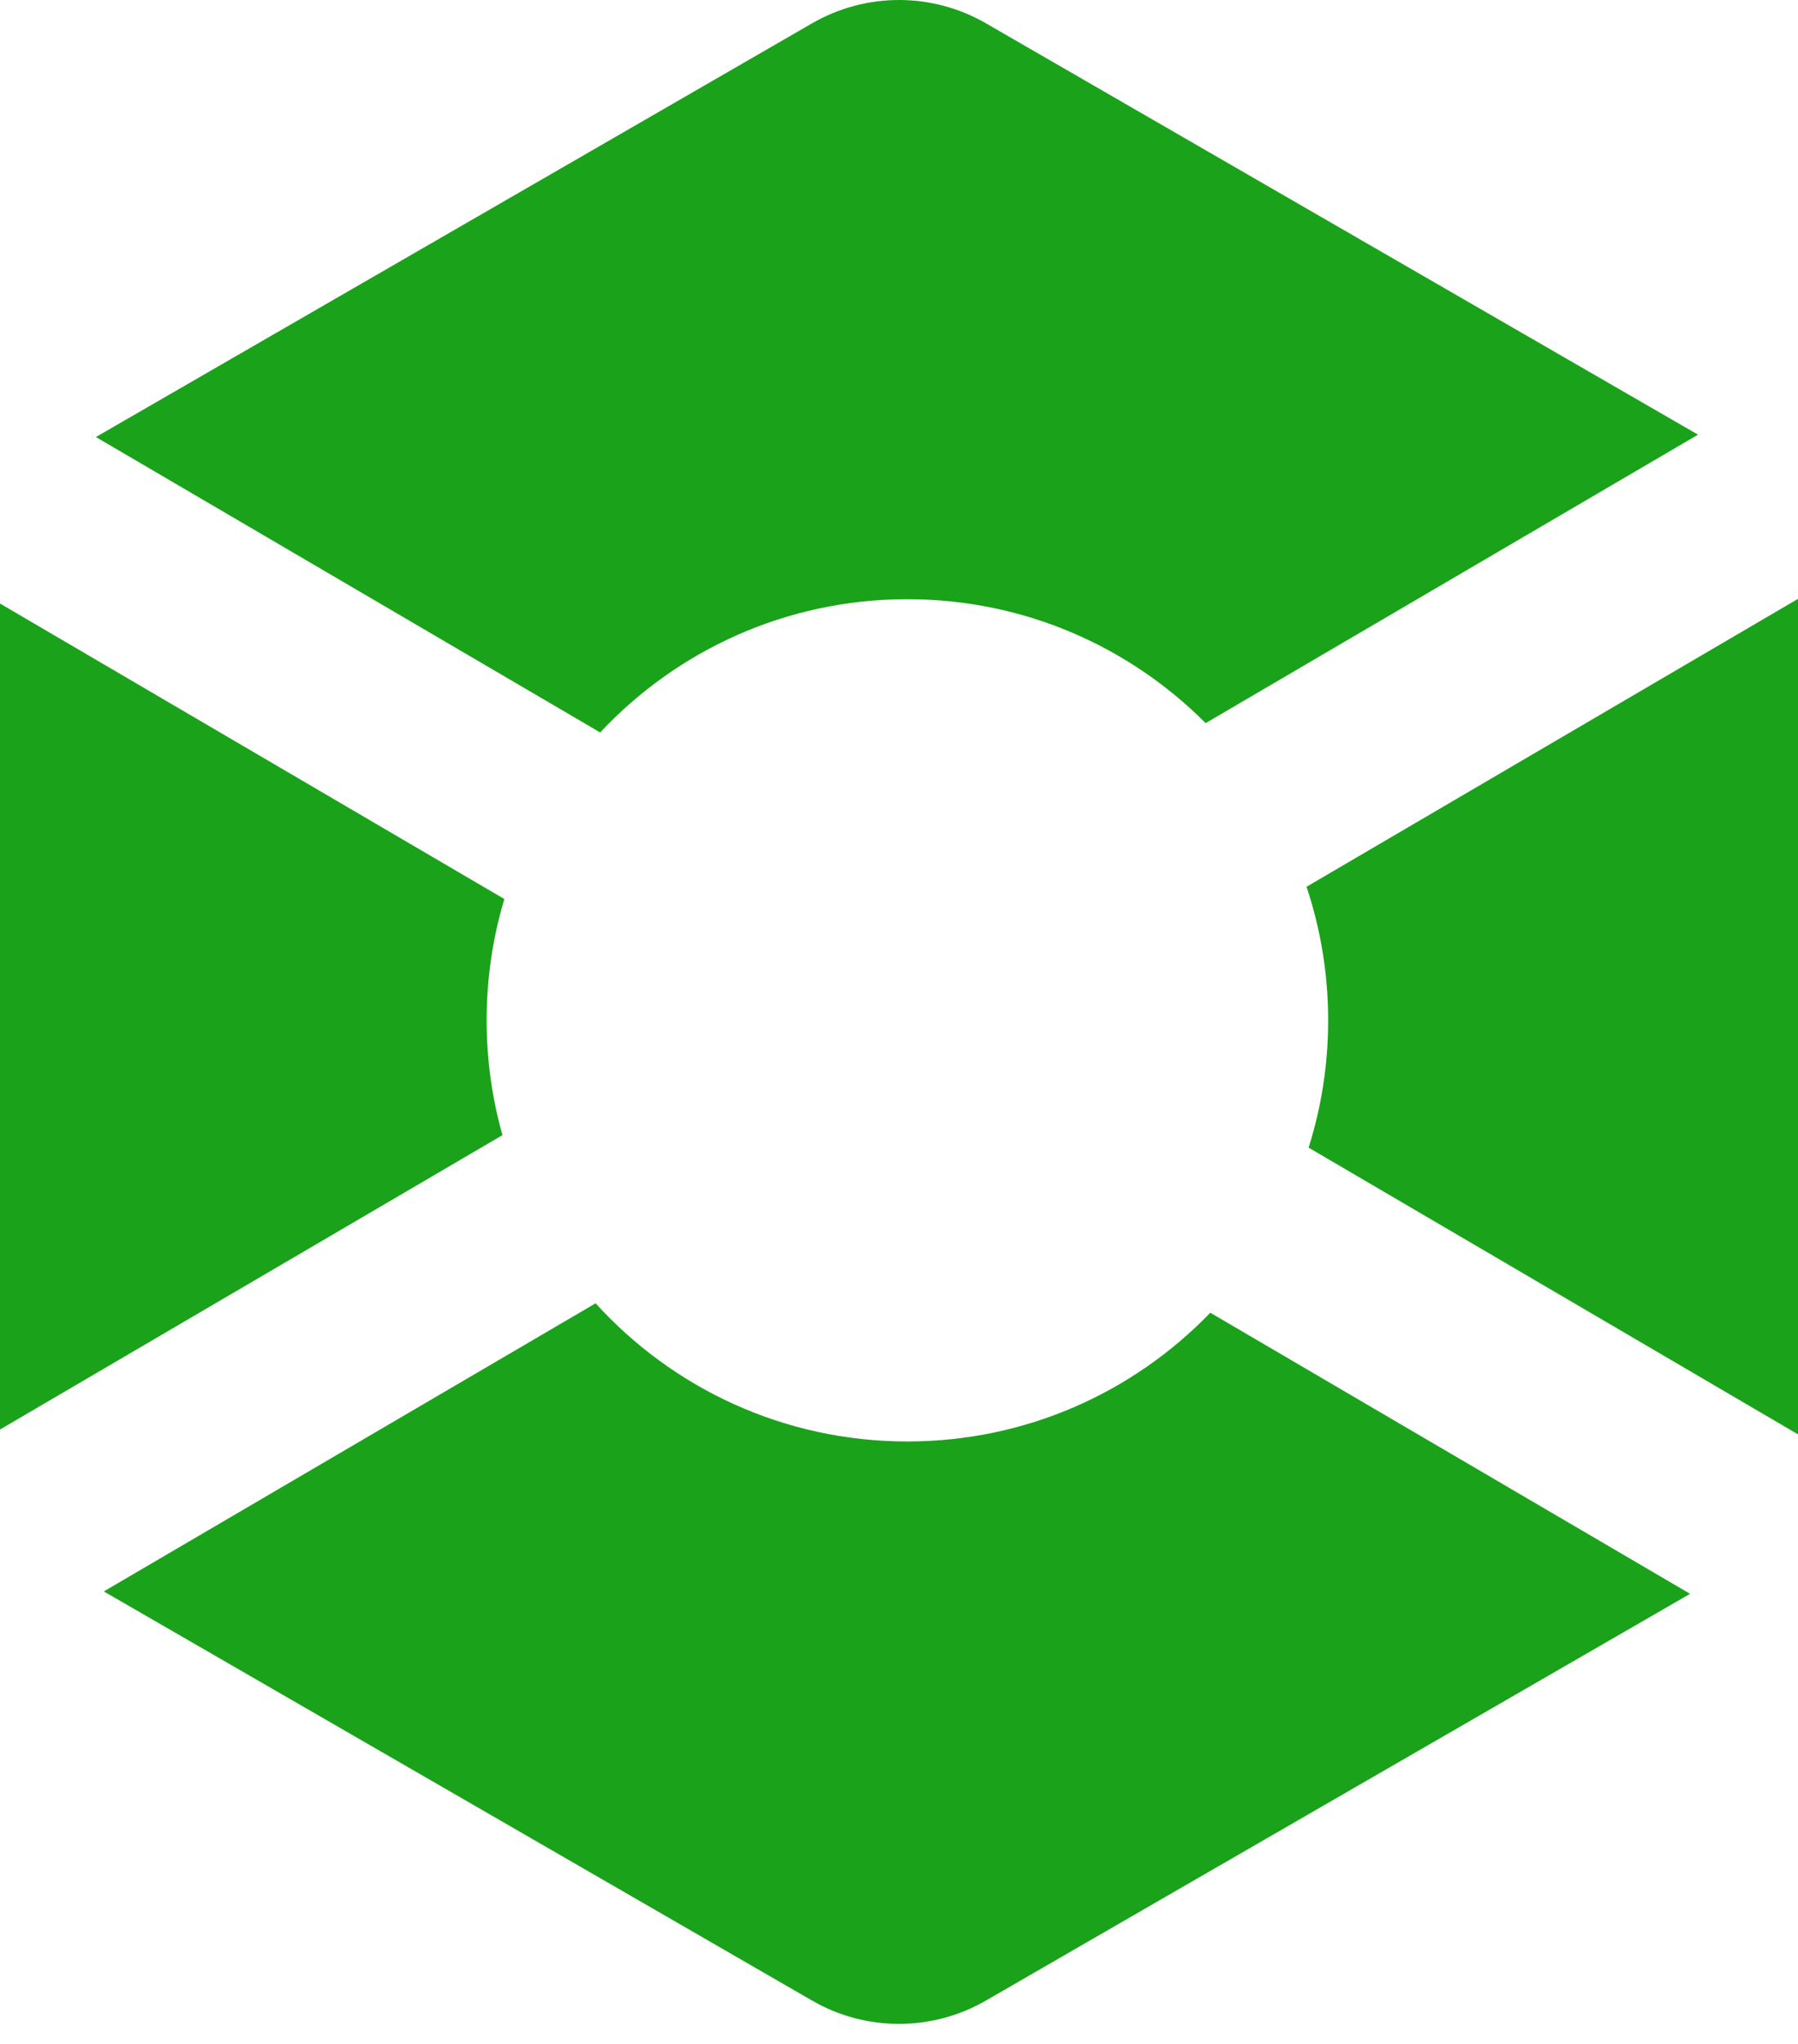
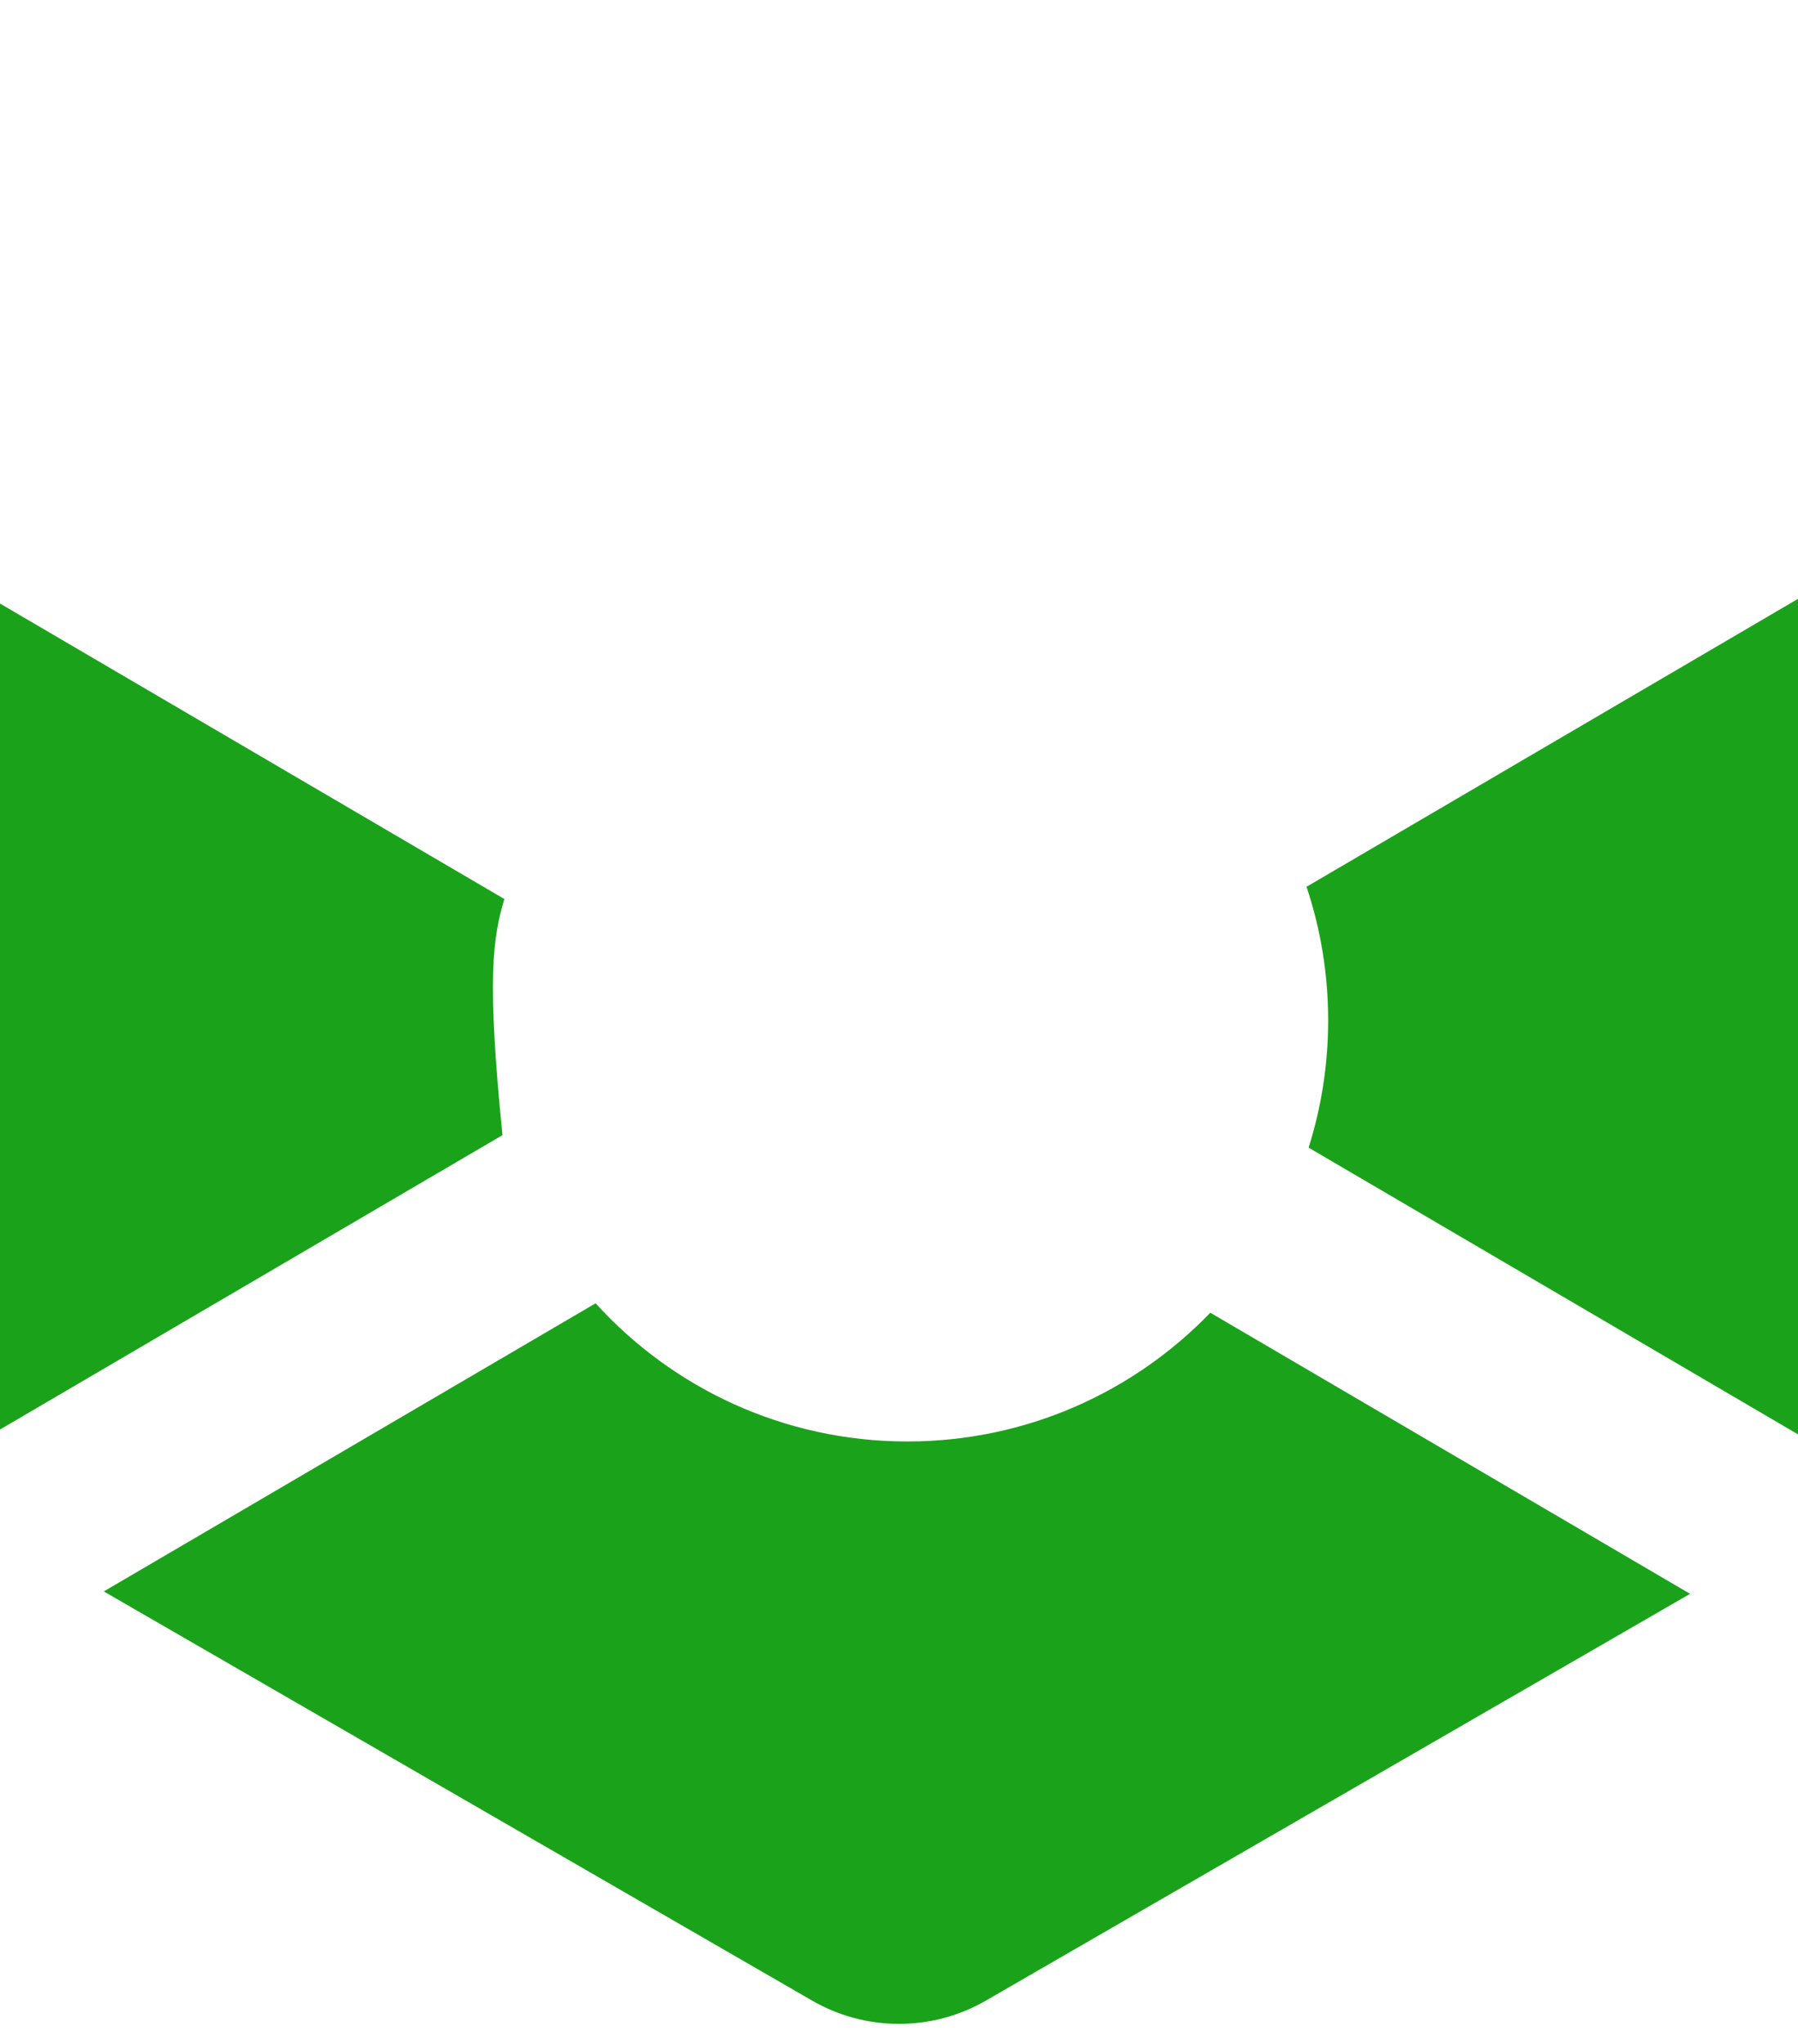
<svg xmlns="http://www.w3.org/2000/svg" width="88" height="100" viewBox="0 0 88 100" fill="none">
-   <path d="M39.747 1.14C42.38 -0.38 45.622 -0.38 48.255 1.14L83.107 21.266L59.008 35.38C55.277 31.634 50.115 29.316 44.411 29.316C38.479 29.316 33.133 31.823 29.374 35.836L4.693 21.382L39.747 1.14Z" fill="#1BA21B" />
-   <path d="M24.685 43.985L0 29.528V69.94L24.593 55.537C24.088 53.751 23.818 51.866 23.818 49.918C23.818 47.856 24.121 45.864 24.685 43.985Z" fill="#1BA21B" />
+   <path d="M24.685 43.985L0 29.528V69.94L24.593 55.537C23.818 47.856 24.121 45.864 24.685 43.985Z" fill="#1BA21B" />
  <path d="M29.151 63.764L5.08 77.861L39.746 97.879C42.378 99.399 45.621 99.399 48.253 97.879L82.718 77.978L59.236 64.225C55.49 68.108 50.232 70.524 44.41 70.524C38.361 70.524 32.92 67.916 29.151 63.764Z" fill="#1BA21B" />
  <path d="M64.047 56.148L88 70.177C88.001 70.123 88.001 70.068 88.001 70.014V29.298L63.945 43.386C64.632 45.44 65.004 47.638 65.004 49.922C65.004 52.093 64.668 54.184 64.047 56.148Z" fill="#1BA21B" />
</svg>